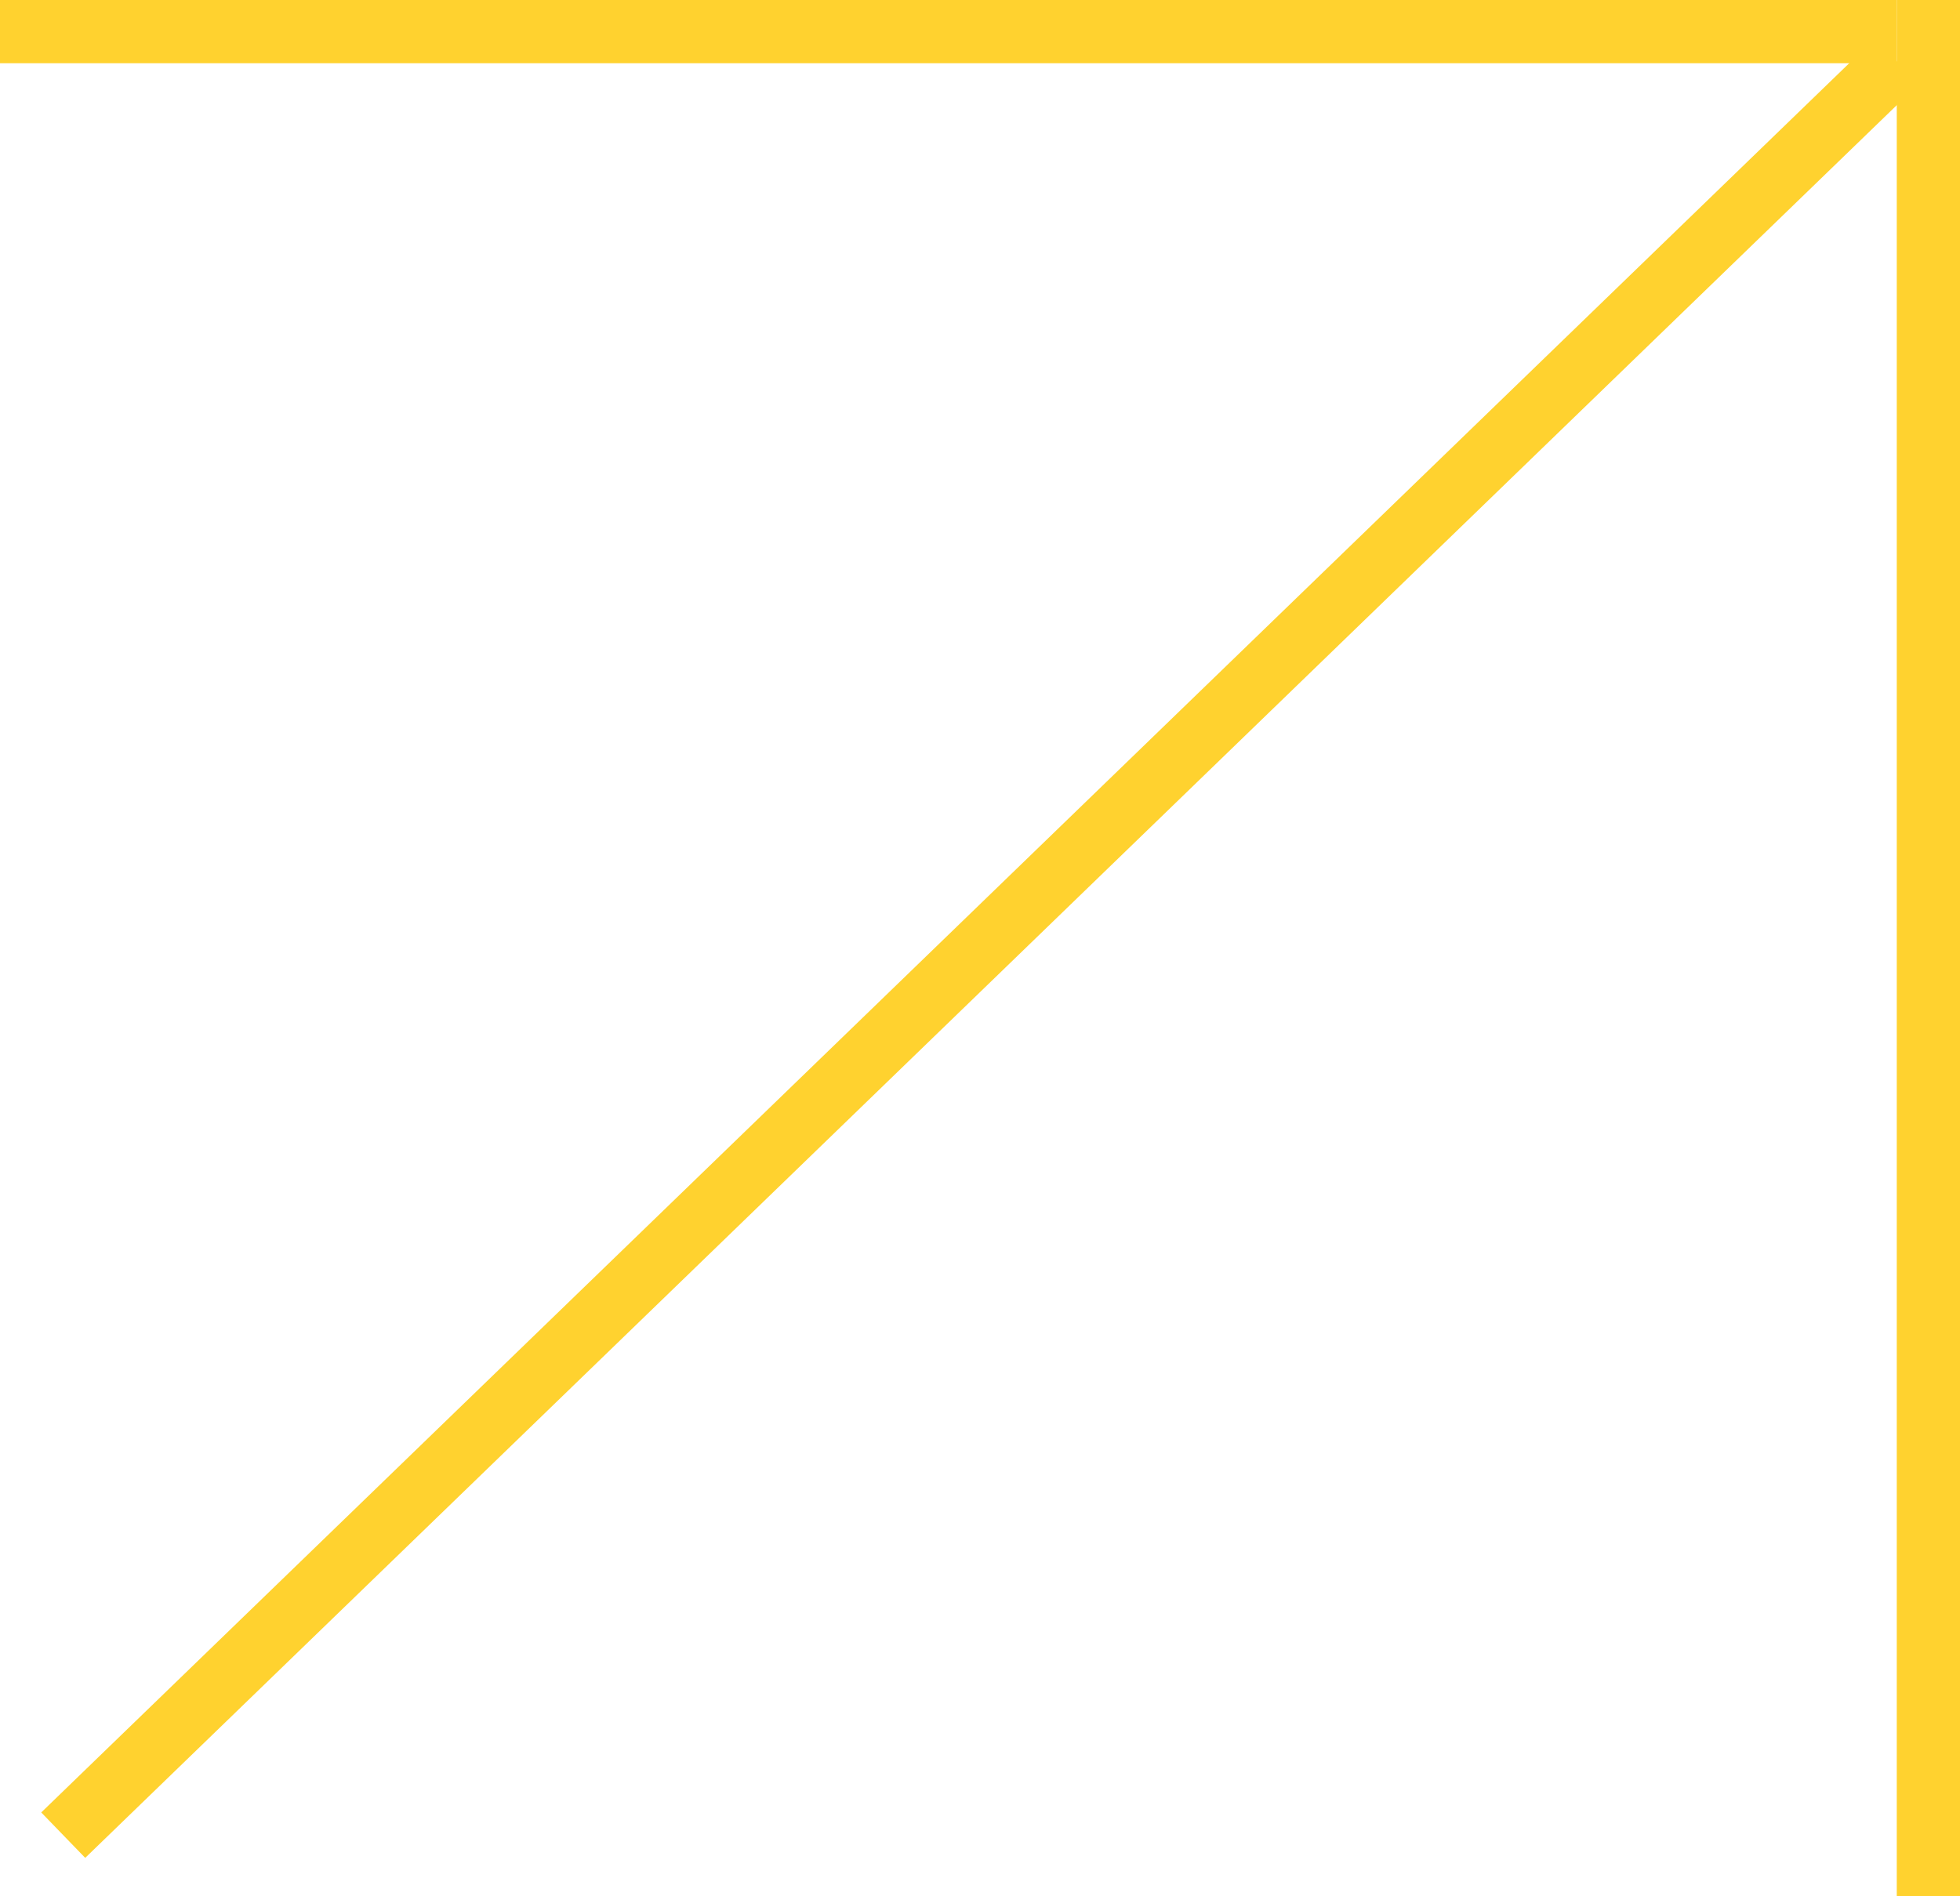
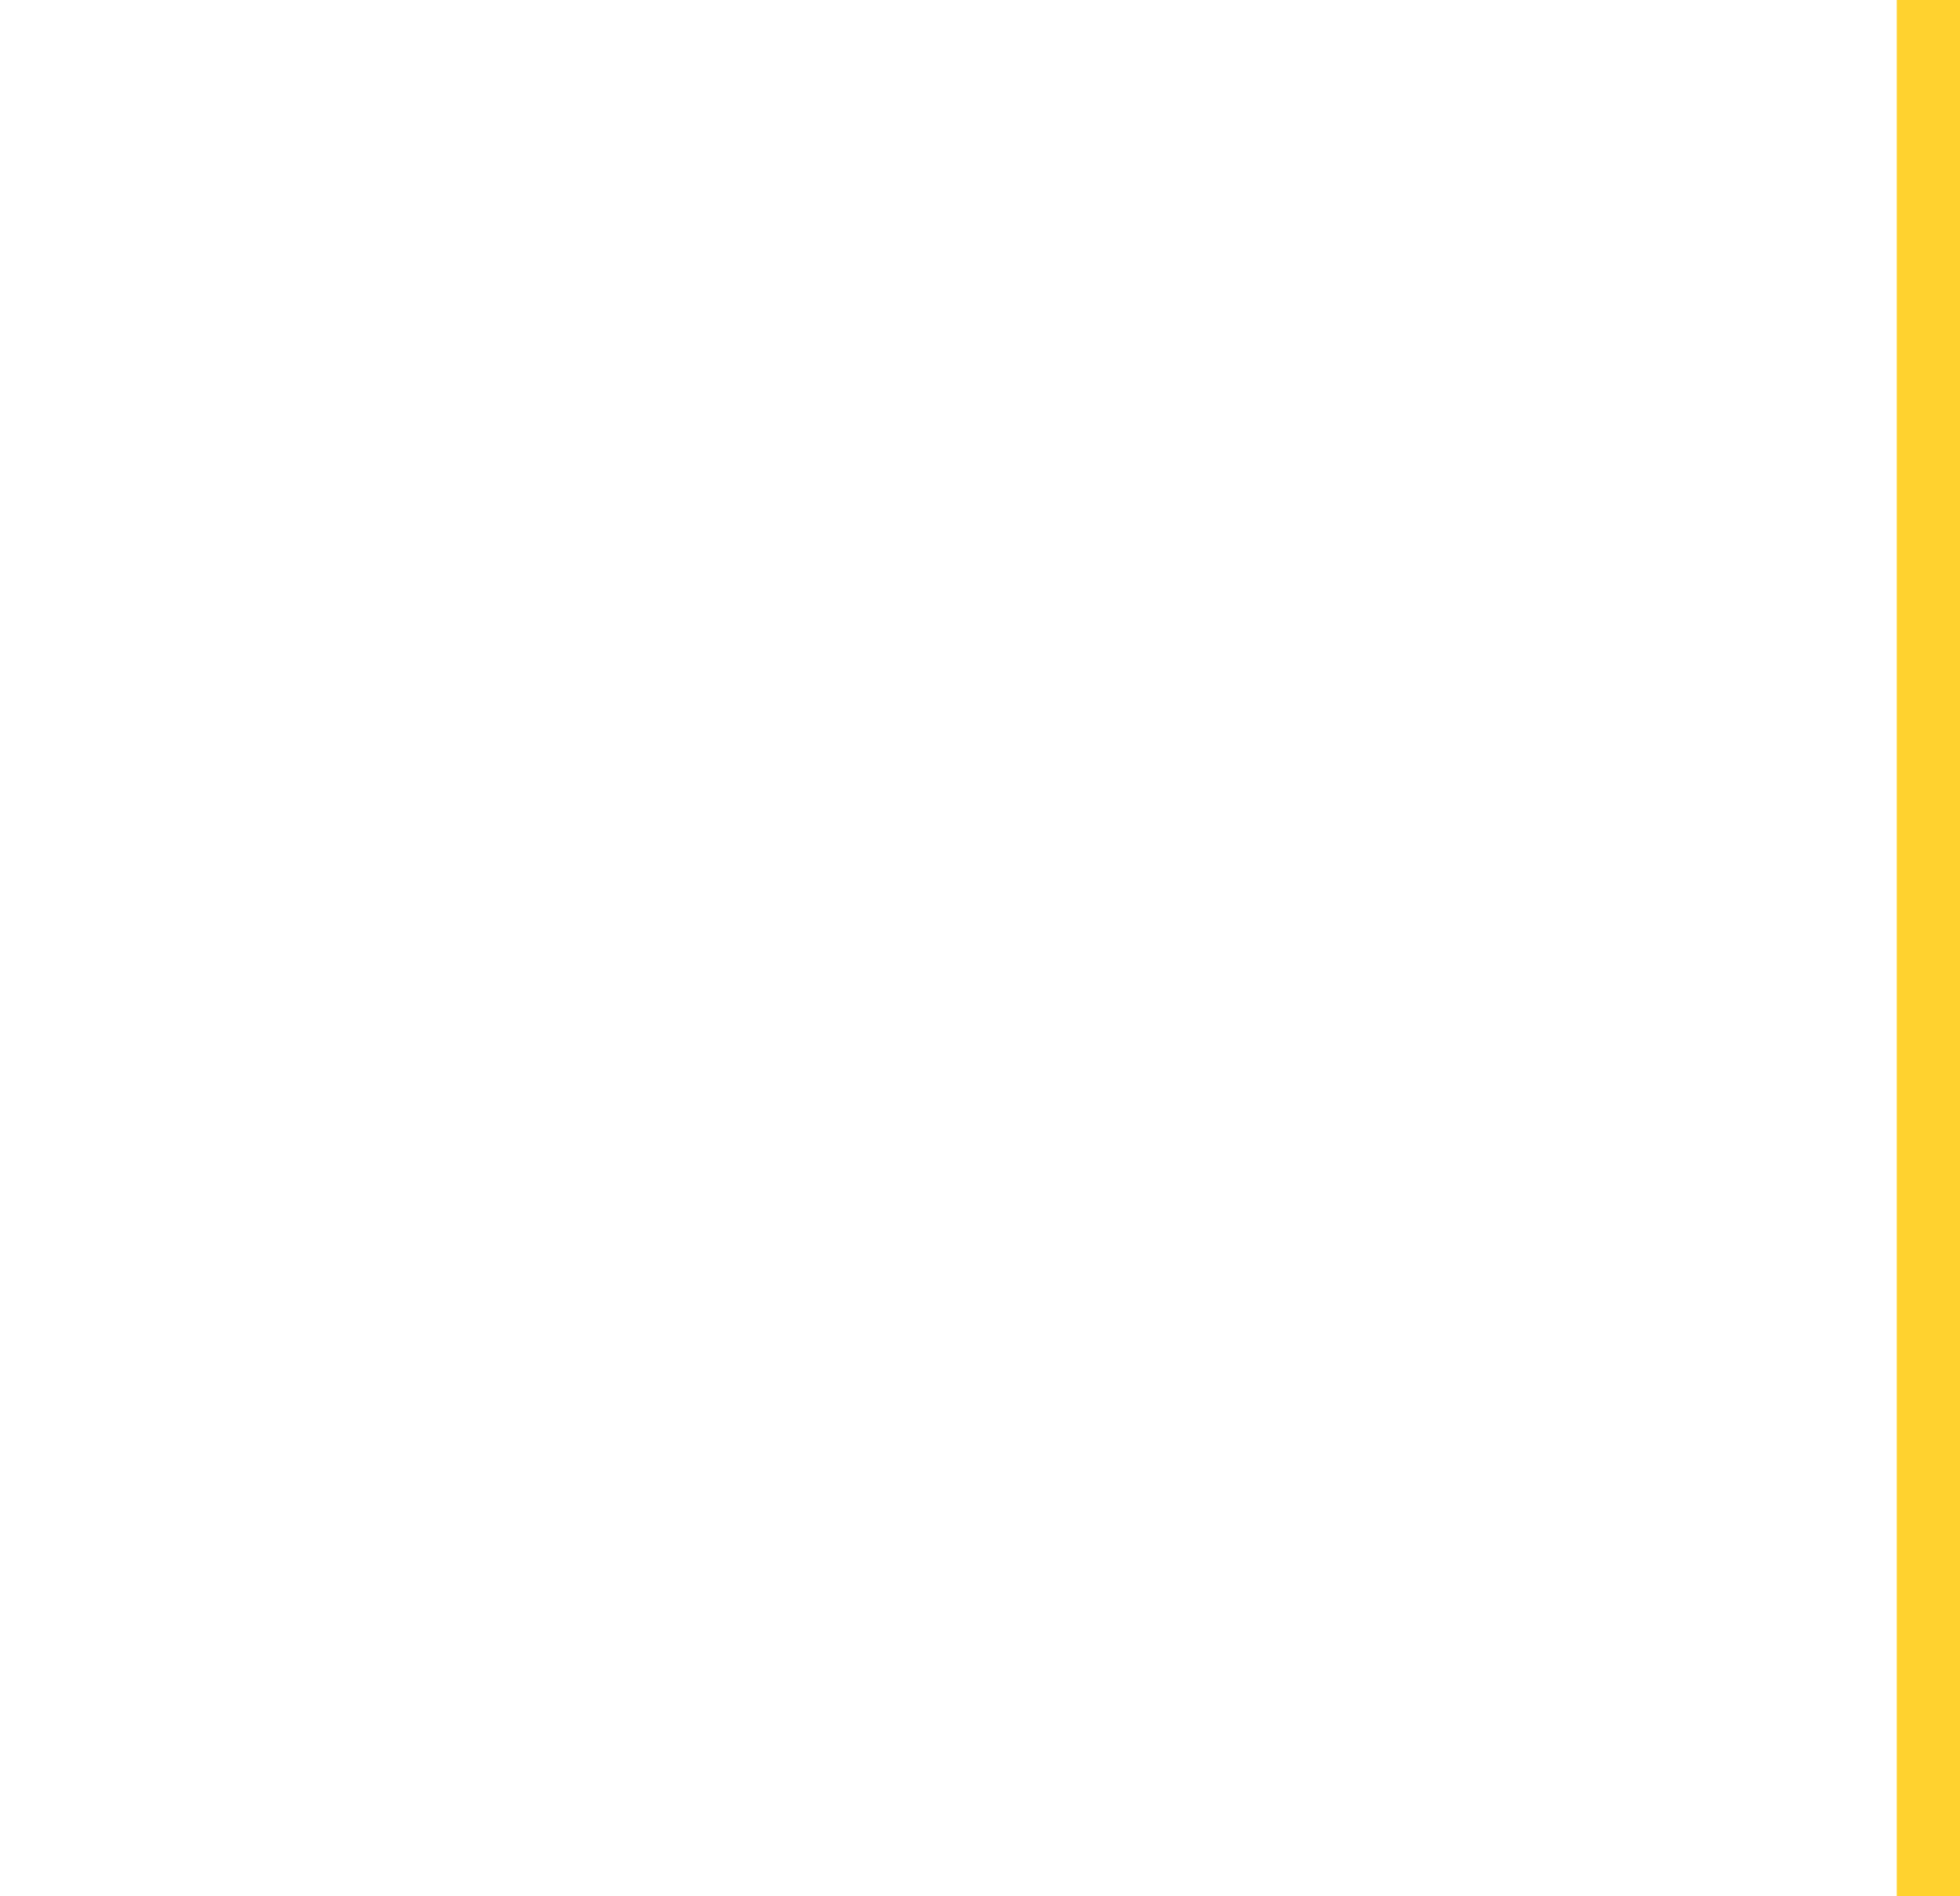
<svg xmlns="http://www.w3.org/2000/svg" width="31" height="30" viewBox="0 0 31 30" fill="none">
-   <path d="M30 0.968L1 29.033" stroke="#FFD22F" />
-   <line x1="30" y1="0.5" x2="4.37114e-08" y2="0.5" stroke="#FFD22F" />
  <line x1="30.5" y1="2.18557e-08" x2="30.5" y2="30" stroke="#FFD22F" />
</svg>